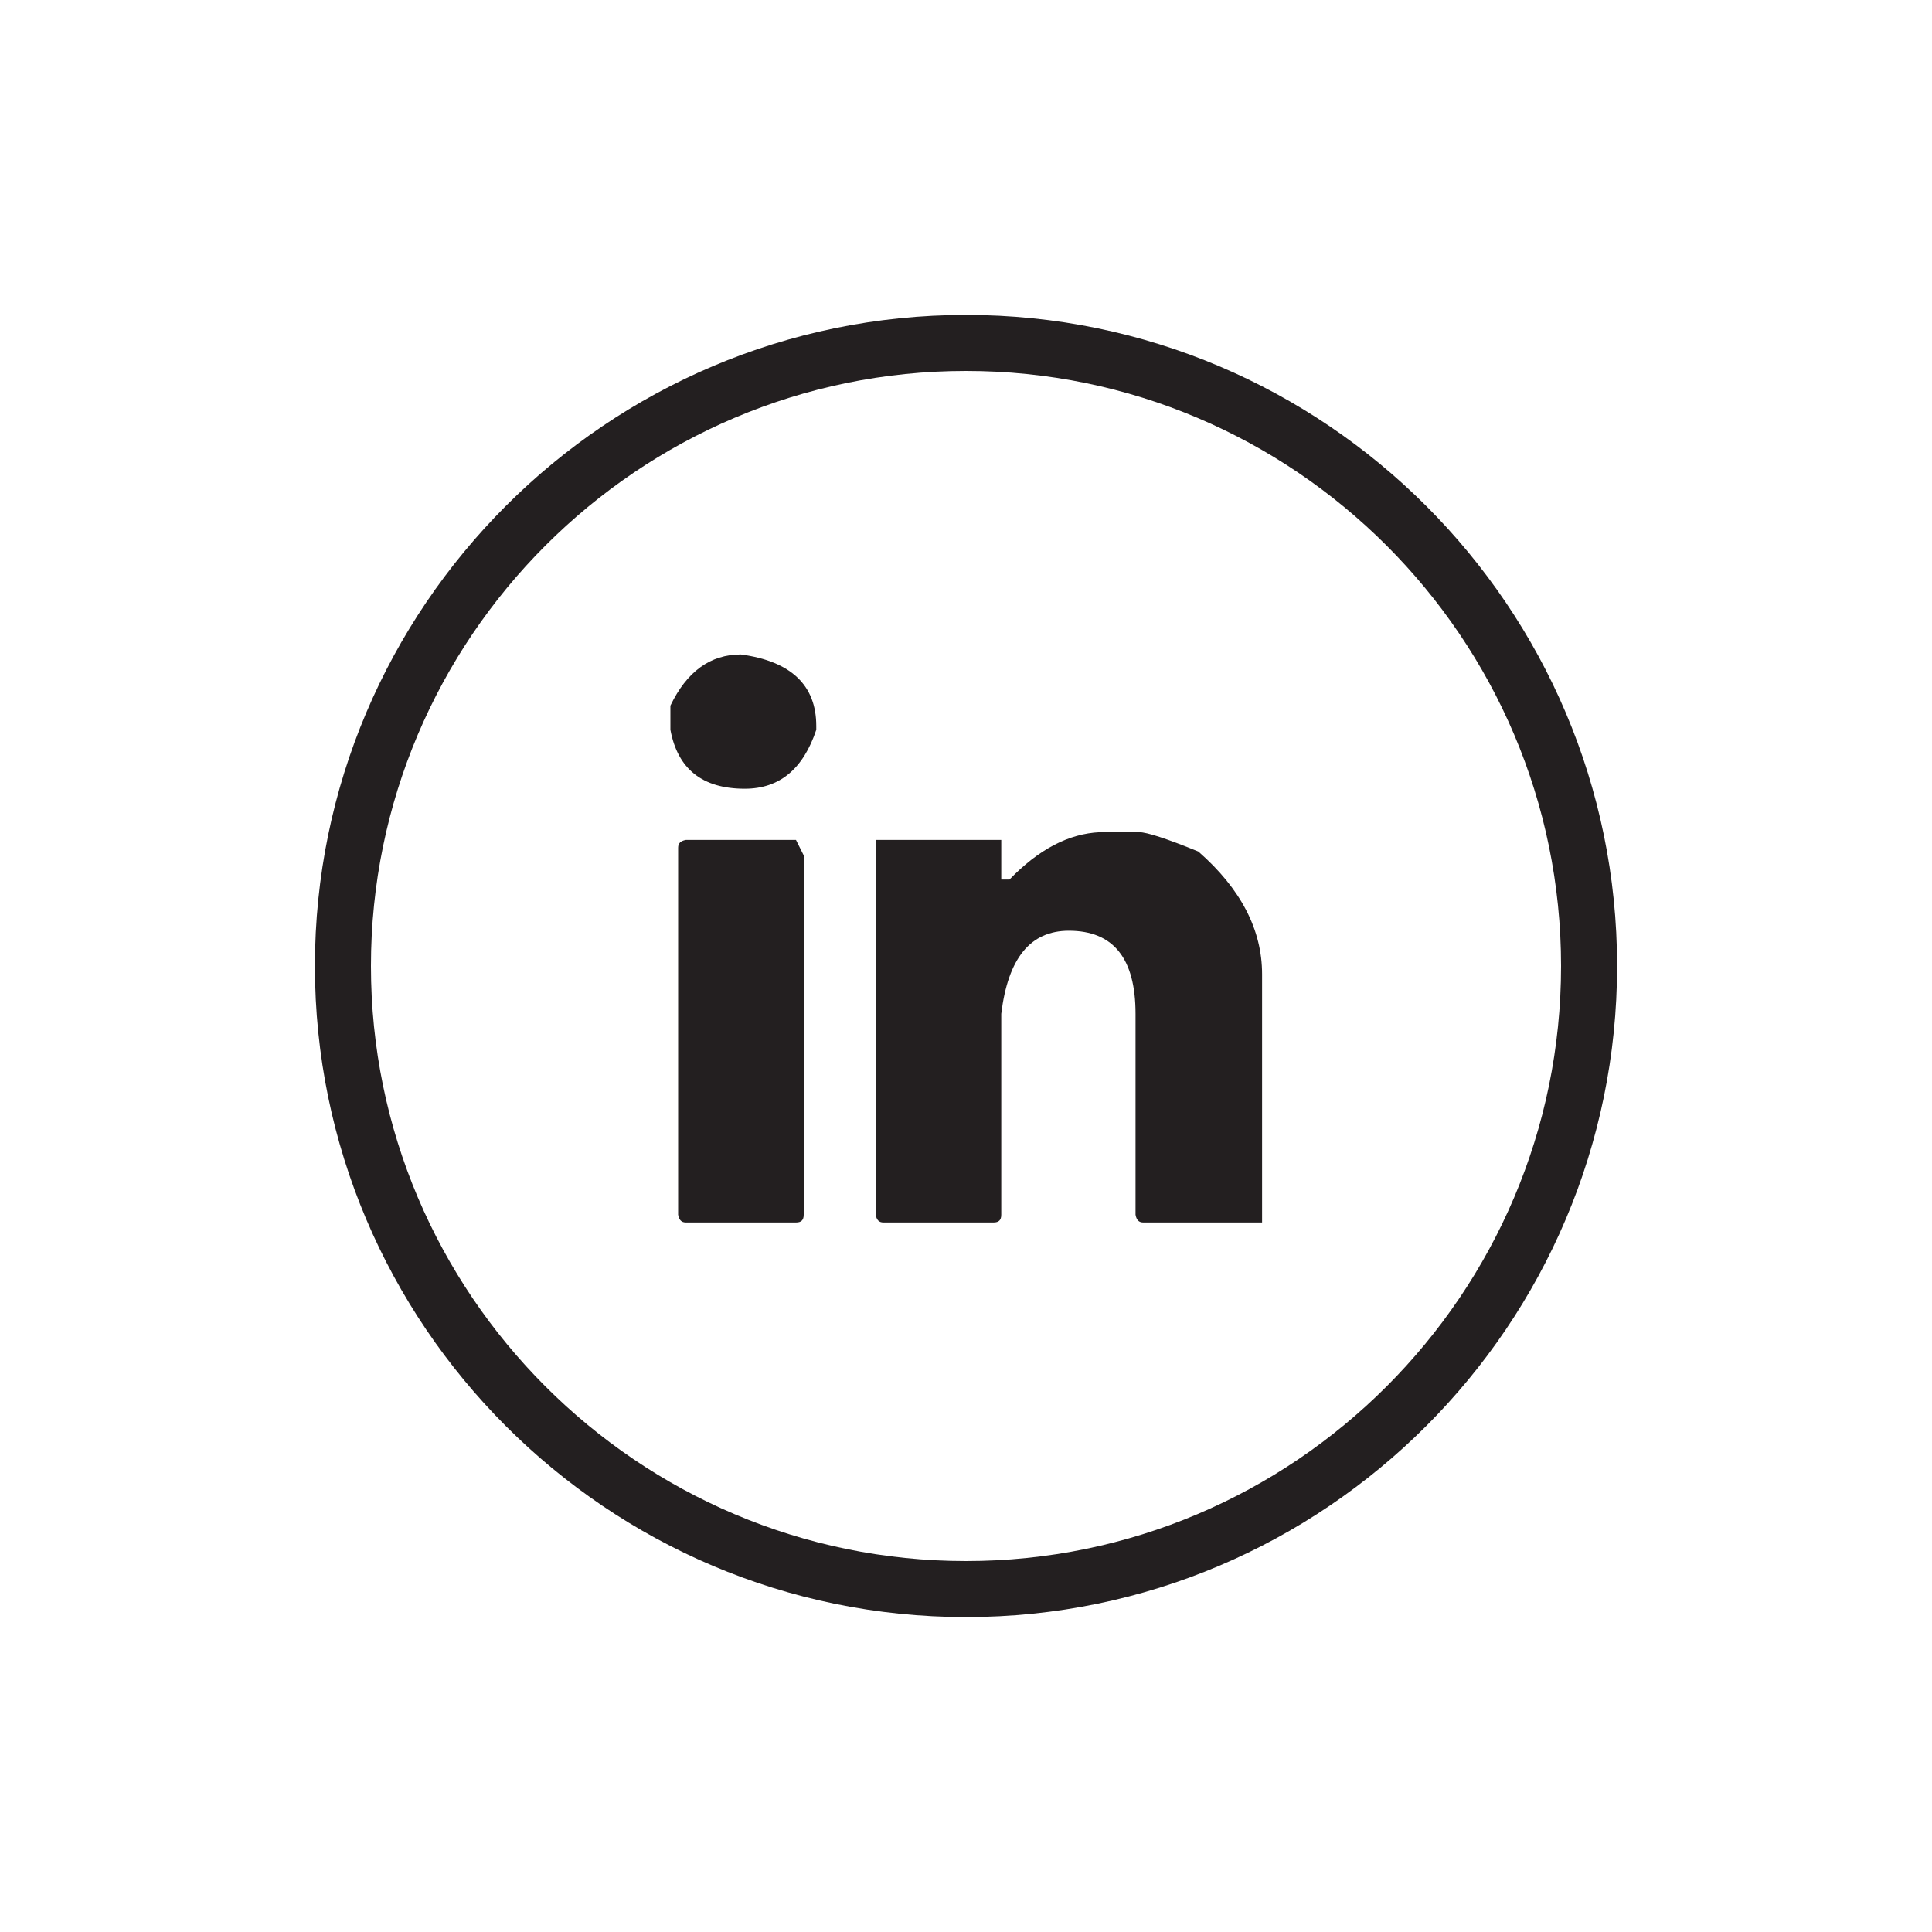
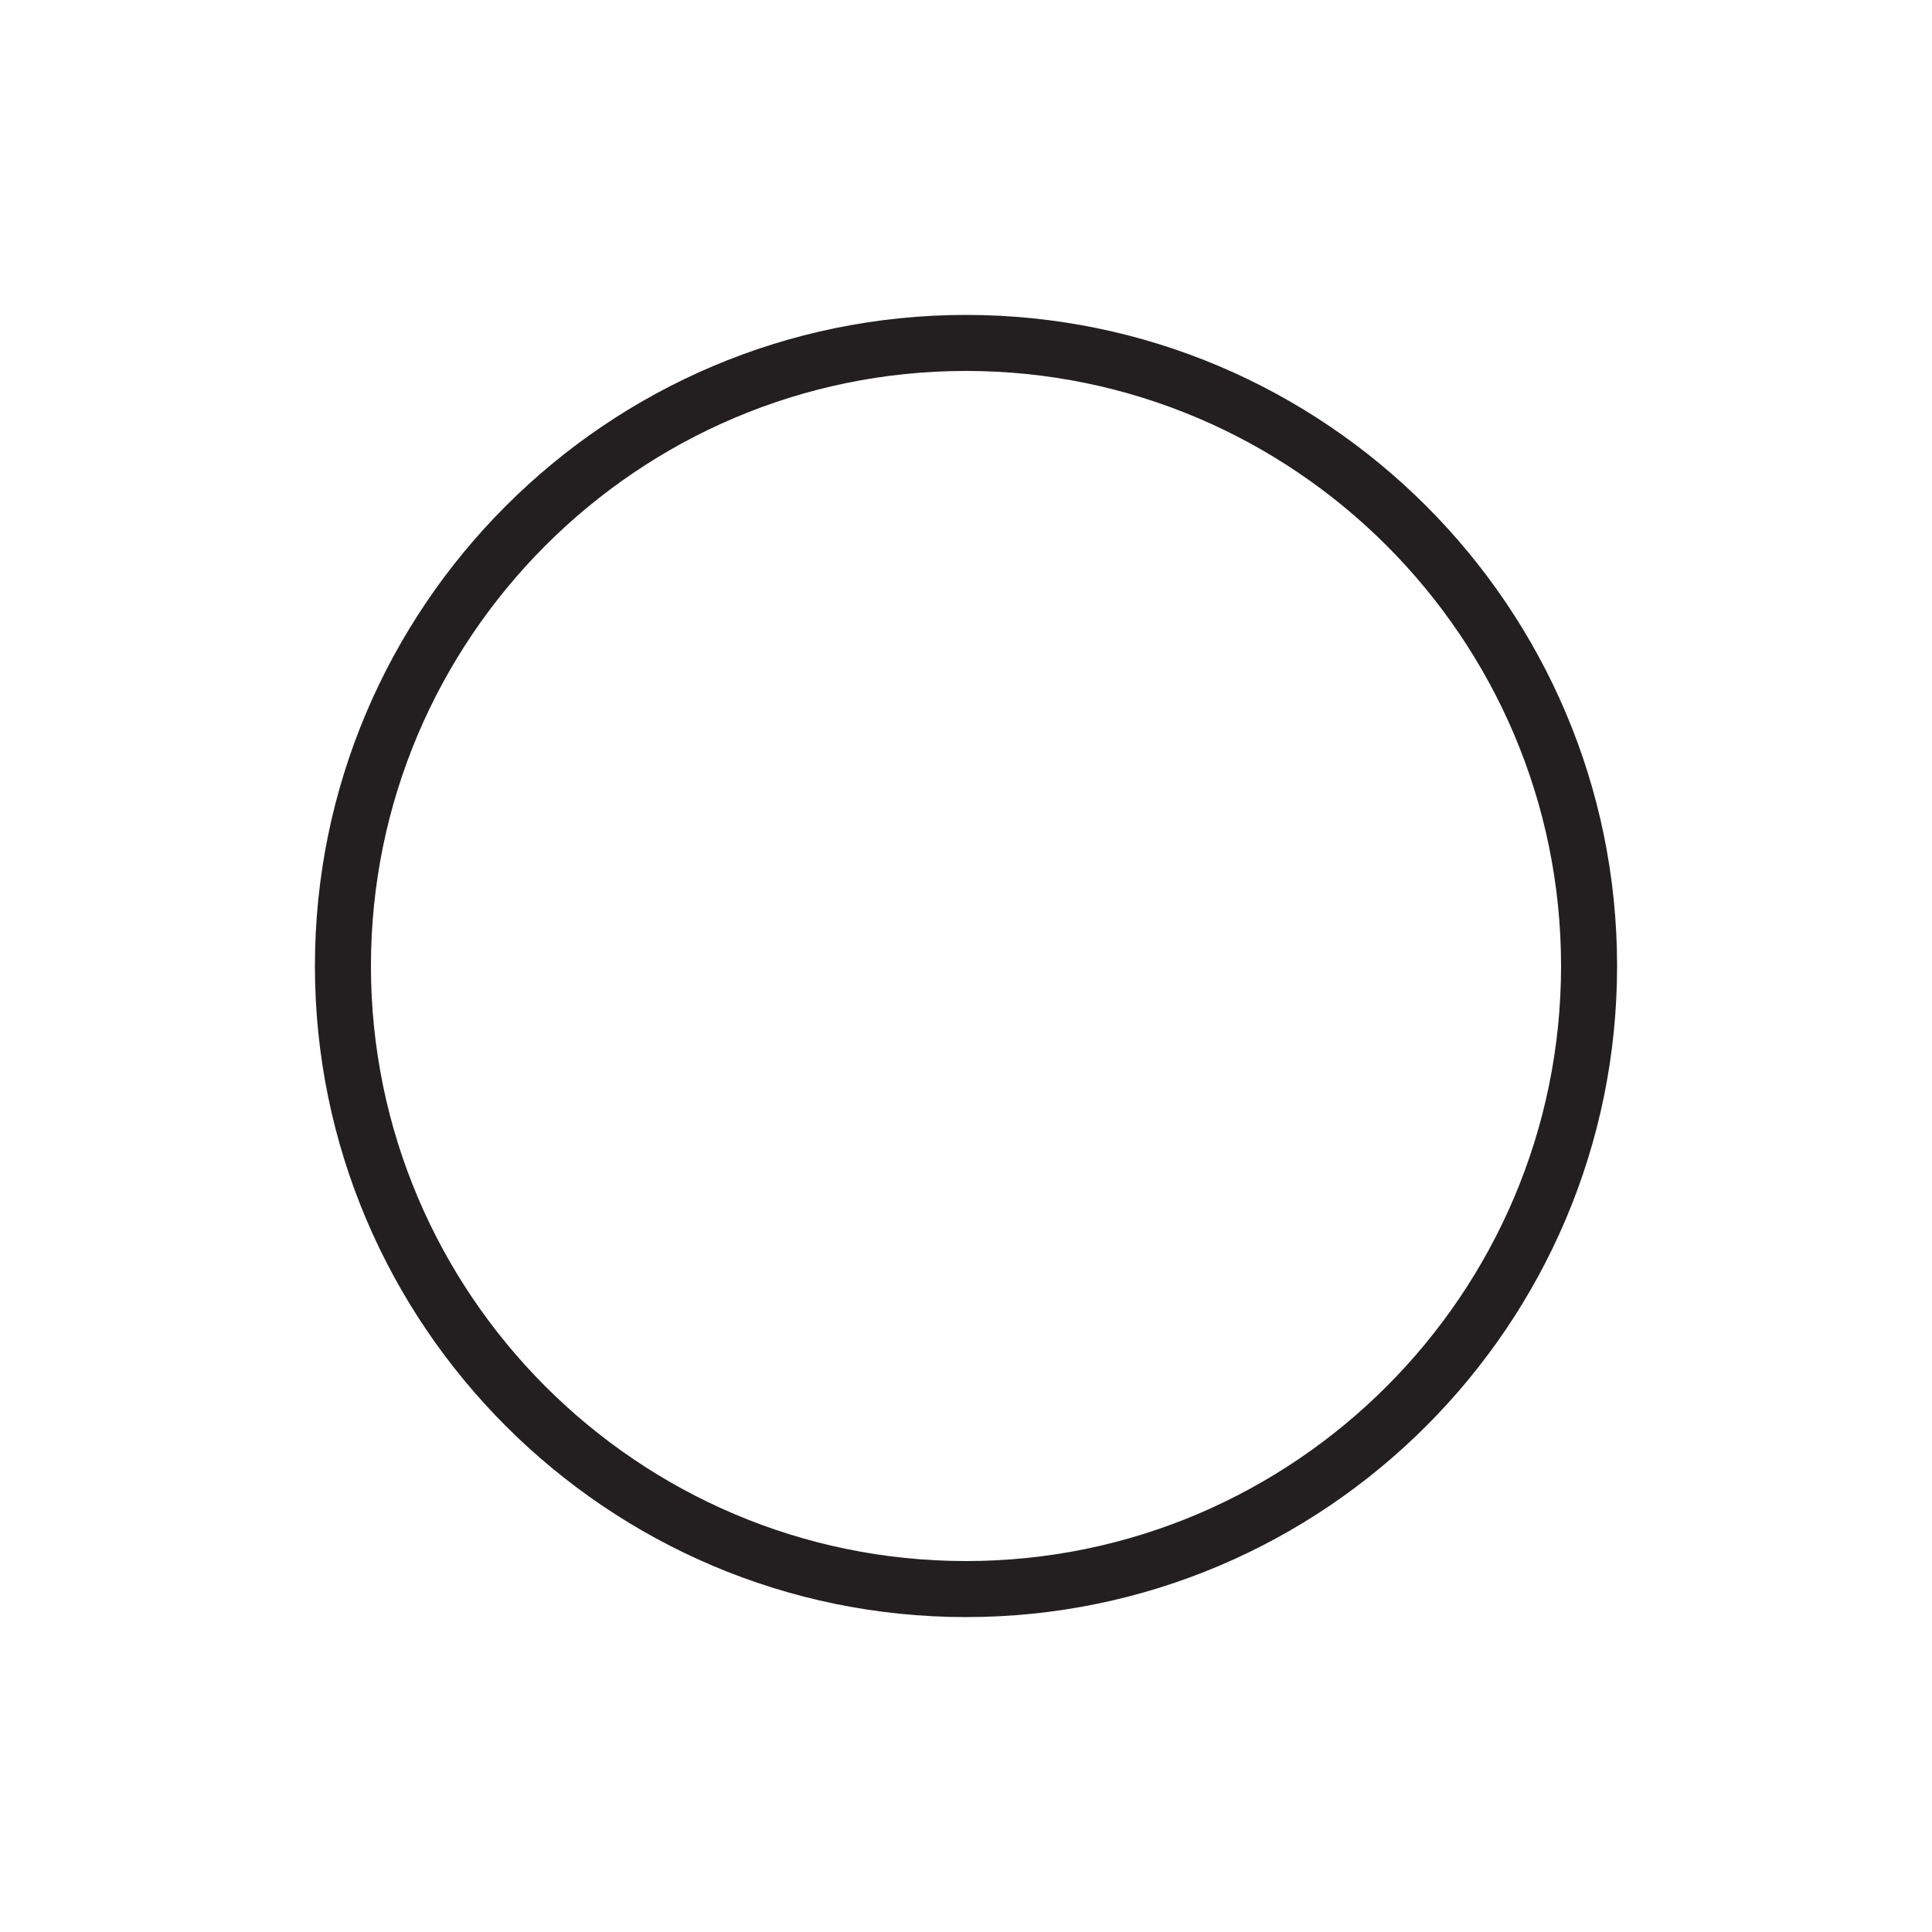
<svg xmlns="http://www.w3.org/2000/svg" id="Layer_1" data-name="Layer 1" viewBox="0 0 40 40">
  <defs>
    <style>
      .cls-1 {
        fill: #231f20;
      }
    </style>
  </defs>
-   <path class="cls-1" d="M20,33.48c-7.43,0-13.48-6.05-13.48-13.48s6.05-13.48,13.48-13.48,13.48,6.05,13.48,13.48-6.05,13.48-13.48,13.48ZM20,7.68c-6.79,0-12.32,5.53-12.32,12.32s5.53,12.32,12.32,12.32,12.32-5.53,12.32-12.32-5.53-12.32-12.32-12.32Z" />
-   <path class="cls-1" d="M15.34,13.55c1.04.14,1.56.64,1.56,1.48v.08c-.27.81-.76,1.22-1.48,1.22-.88,0-1.39-.41-1.54-1.22v-.5c.34-.71.83-1.06,1.46-1.06ZM14.2,17.39h2.28l.16.32v7.44c0,.11-.05.16-.16.16h-2.28c-.09,0-.14-.05-.16-.16v-7.6c0-.09.05-.14.16-.16ZM22.77,17.23h.82c.15,0,.56.13,1.22.4.88.77,1.32,1.62,1.32,2.54v5.14h-2.46c-.09,0-.14-.05-.16-.16v-4.16c0-1.15-.46-1.72-1.38-1.72-.8,0-1.26.57-1.4,1.72v4.16c0,.11-.05.16-.16.16h-2.28c-.09,0-.14-.05-.16-.16v-7.76h2.6v.82h.17c.61-.63,1.23-.95,1.87-.98Z" />
+   <path class="cls-1" d="M20,33.48c-7.43,0-13.48-6.05-13.48-13.48s6.05-13.48,13.48-13.48,13.48,6.05,13.48,13.48-6.05,13.48-13.48,13.48ZM20,7.68c-6.79,0-12.32,5.53-12.32,12.32s5.53,12.32,12.32,12.32,12.32-5.53,12.32-12.32-5.53-12.32-12.32-12.32" />
</svg>